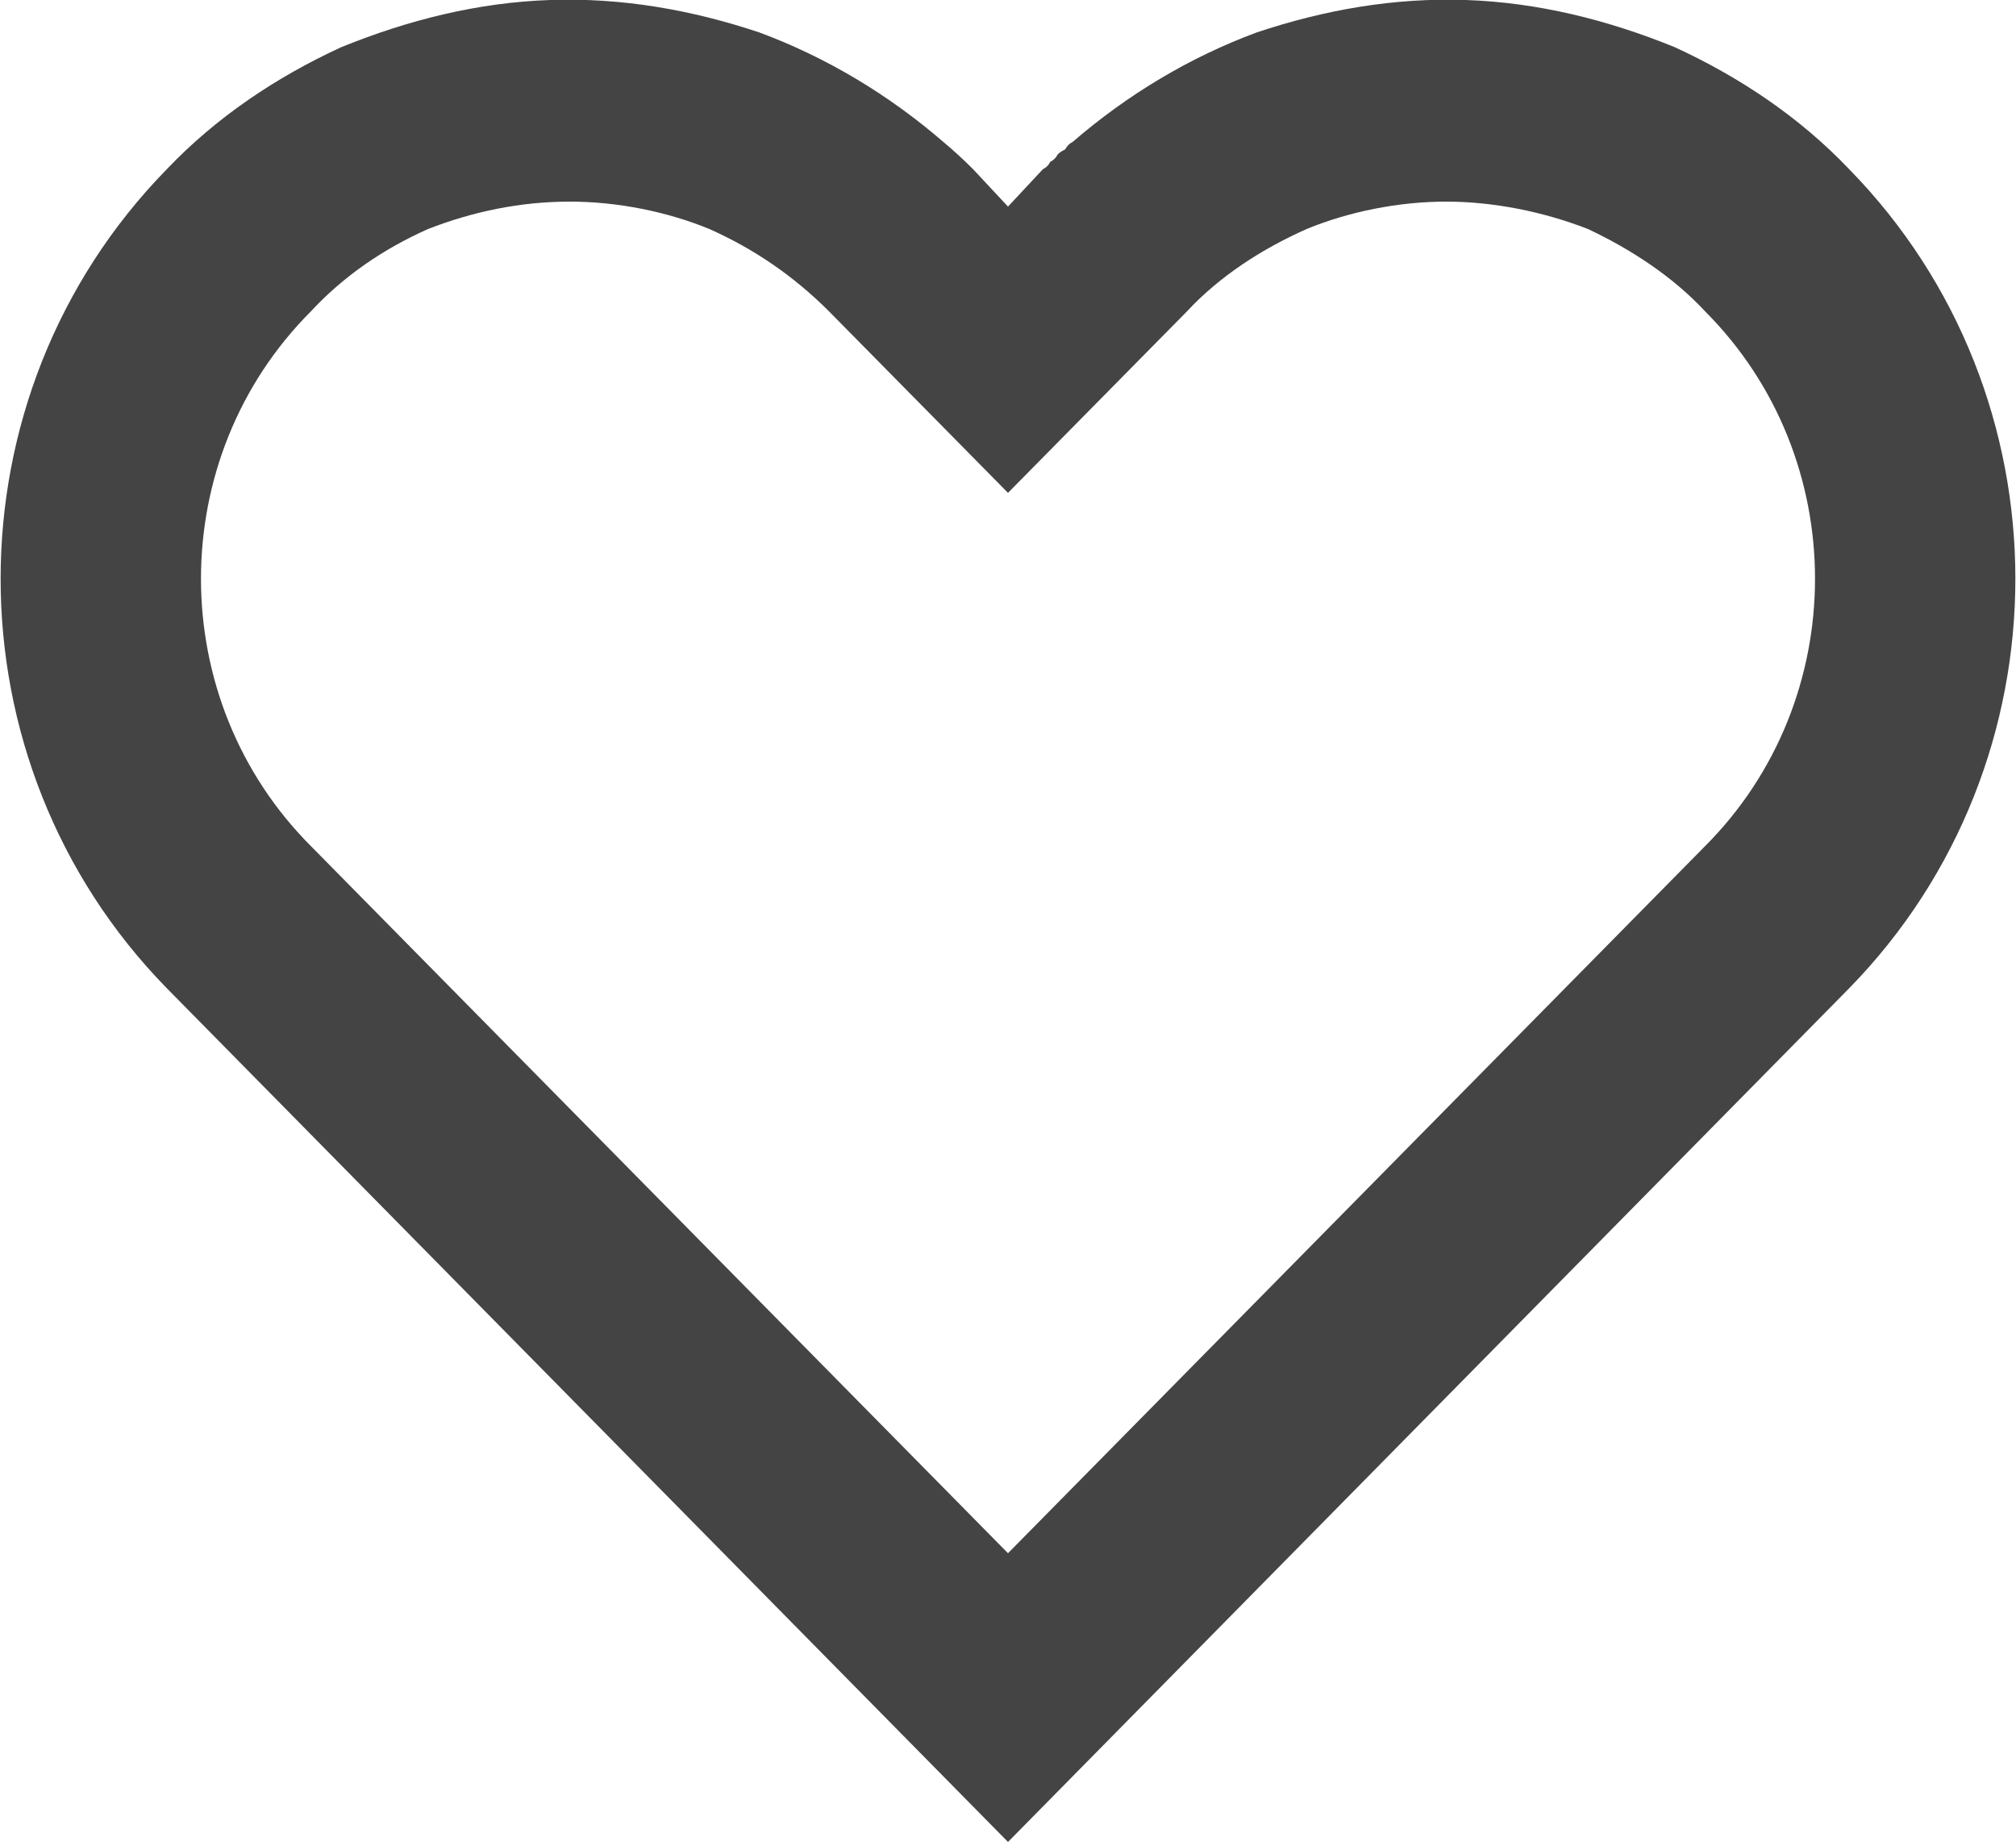
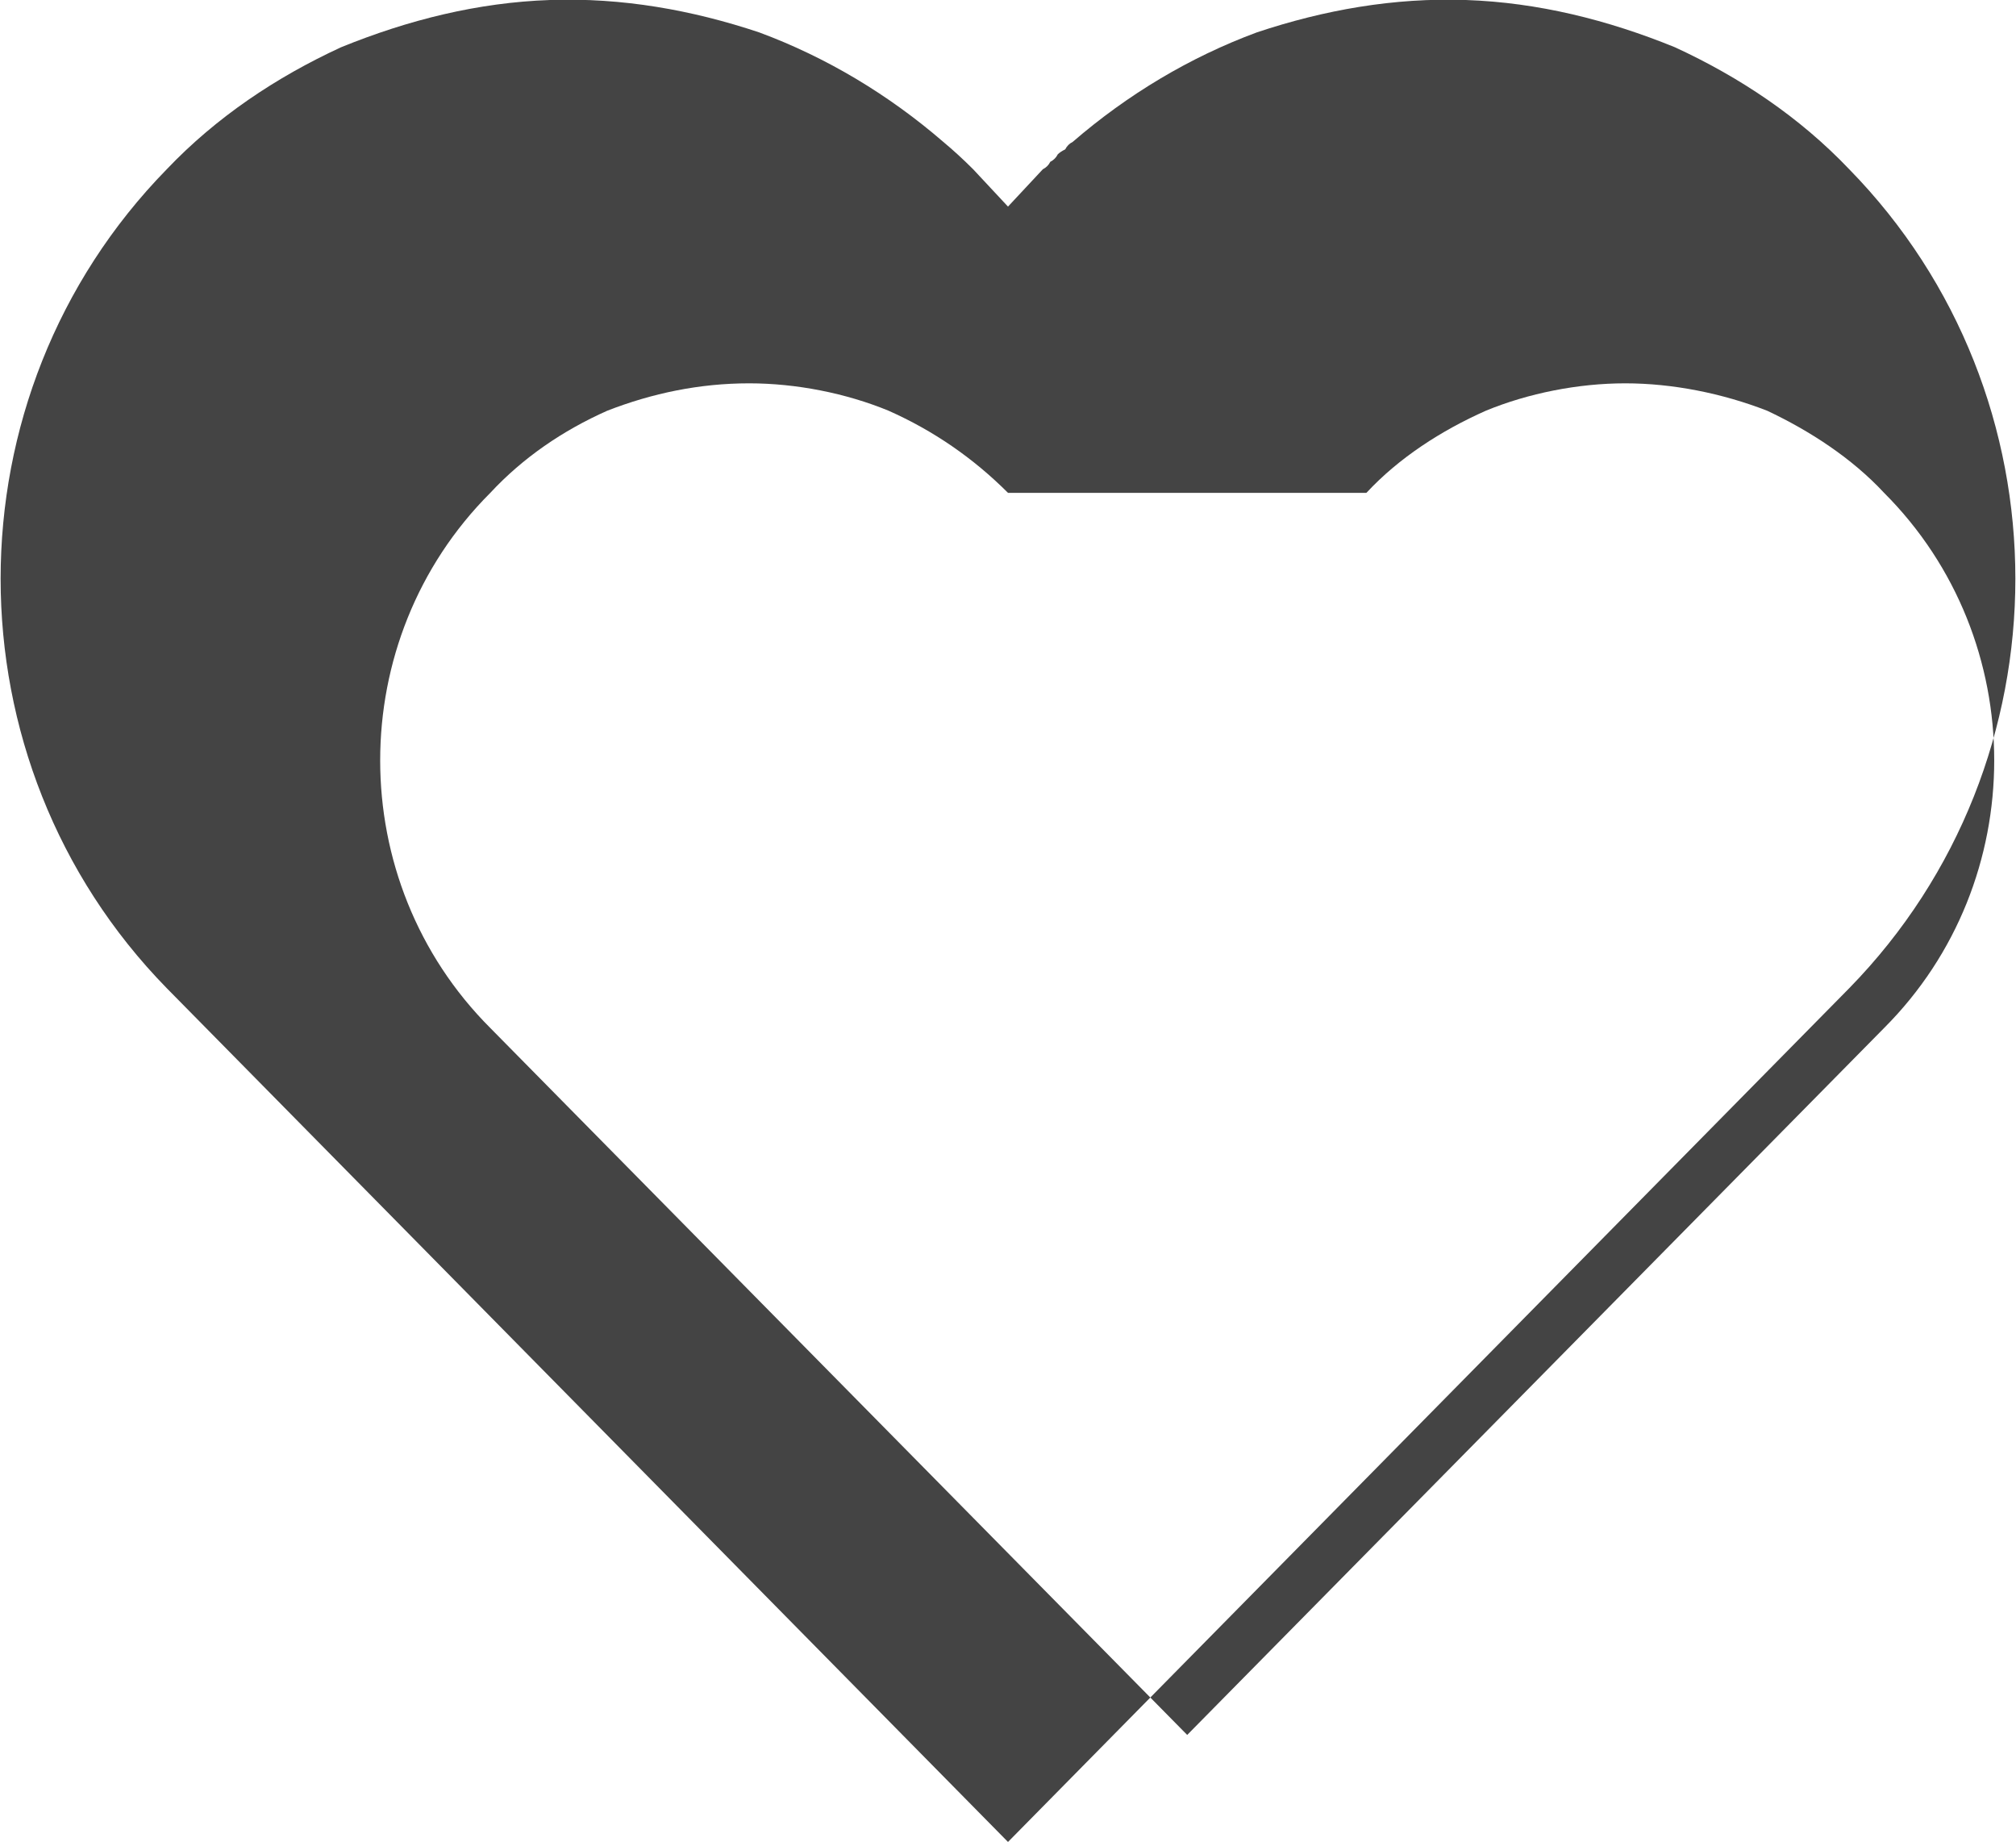
<svg xmlns="http://www.w3.org/2000/svg" version="1.2" viewBox="0 0 81 74" width="81" height="74">
  <title>furniturestore-wishlist</title>
  <style>
		.s0 { fill: #444444 } 
	</style>
-   <path fill-rule="evenodd" class="s0" d="m40.5 74l-33.8-34.3c-8.9-9.1-8.9-23.8 0-32.9 2-2.1 4.4-3.7 7-4.9 2.7-1.1 5.5-1.8 8.4-1.9 2.9-0.1 5.7 0.4 8.4 1.3 2.7 1 5.2 2.5 7.4 4.4q0.6 0.5 1.2 1.1l1.4 1.5 1.4-1.5q0.2-0.1 0.3-0.3 0.2-0.1 0.3-0.3 0.1-0.1 0.3-0.2 0.1-0.2 0.3-0.3c2.2-1.9 4.7-3.4 7.4-4.4 2.7-0.9 5.5-1.4 8.4-1.3 2.9 0.1 5.7 0.8 8.4 1.9 2.6 1.2 5 2.8 7 4.9 8.9 9.1 8.9 23.8 0 32.9zm0-54.2l-7.2-7.3c-1.4-1.4-3-2.5-4.8-3.3-1.7-0.7-3.7-1.1-5.6-1.1-2 0-3.9 0.4-5.7 1.1-1.8 0.8-3.4 1.9-4.7 3.3-5.9 5.9-5.9 15.6 0 21.5l28 28.4 28-28.4c5.9-5.9 5.9-15.6 0-21.5-1.3-1.4-3-2.5-4.7-3.3-1.8-0.7-3.8-1.1-5.7-1.1-1.9 0-3.9 0.4-5.6 1.1-1.8 0.8-3.5 1.9-4.8 3.3z" />
+   <path fill-rule="evenodd" class="s0" d="m40.5 74l-33.8-34.3c-8.9-9.1-8.9-23.8 0-32.9 2-2.1 4.4-3.7 7-4.9 2.7-1.1 5.5-1.8 8.4-1.9 2.9-0.1 5.7 0.4 8.4 1.3 2.7 1 5.2 2.5 7.4 4.4q0.6 0.5 1.2 1.1l1.4 1.5 1.4-1.5q0.2-0.1 0.3-0.3 0.2-0.1 0.3-0.3 0.1-0.1 0.3-0.2 0.1-0.2 0.3-0.3c2.2-1.9 4.7-3.4 7.4-4.4 2.7-0.9 5.5-1.4 8.4-1.3 2.9 0.1 5.7 0.8 8.4 1.9 2.6 1.2 5 2.8 7 4.9 8.9 9.1 8.9 23.8 0 32.9zm0-54.2c-1.4-1.4-3-2.5-4.8-3.3-1.7-0.7-3.7-1.1-5.6-1.1-2 0-3.9 0.4-5.7 1.1-1.8 0.8-3.4 1.9-4.7 3.3-5.9 5.9-5.9 15.6 0 21.5l28 28.4 28-28.4c5.9-5.9 5.9-15.6 0-21.5-1.3-1.4-3-2.5-4.7-3.3-1.8-0.7-3.8-1.1-5.7-1.1-1.9 0-3.9 0.4-5.6 1.1-1.8 0.8-3.5 1.9-4.8 3.3z" />
</svg>